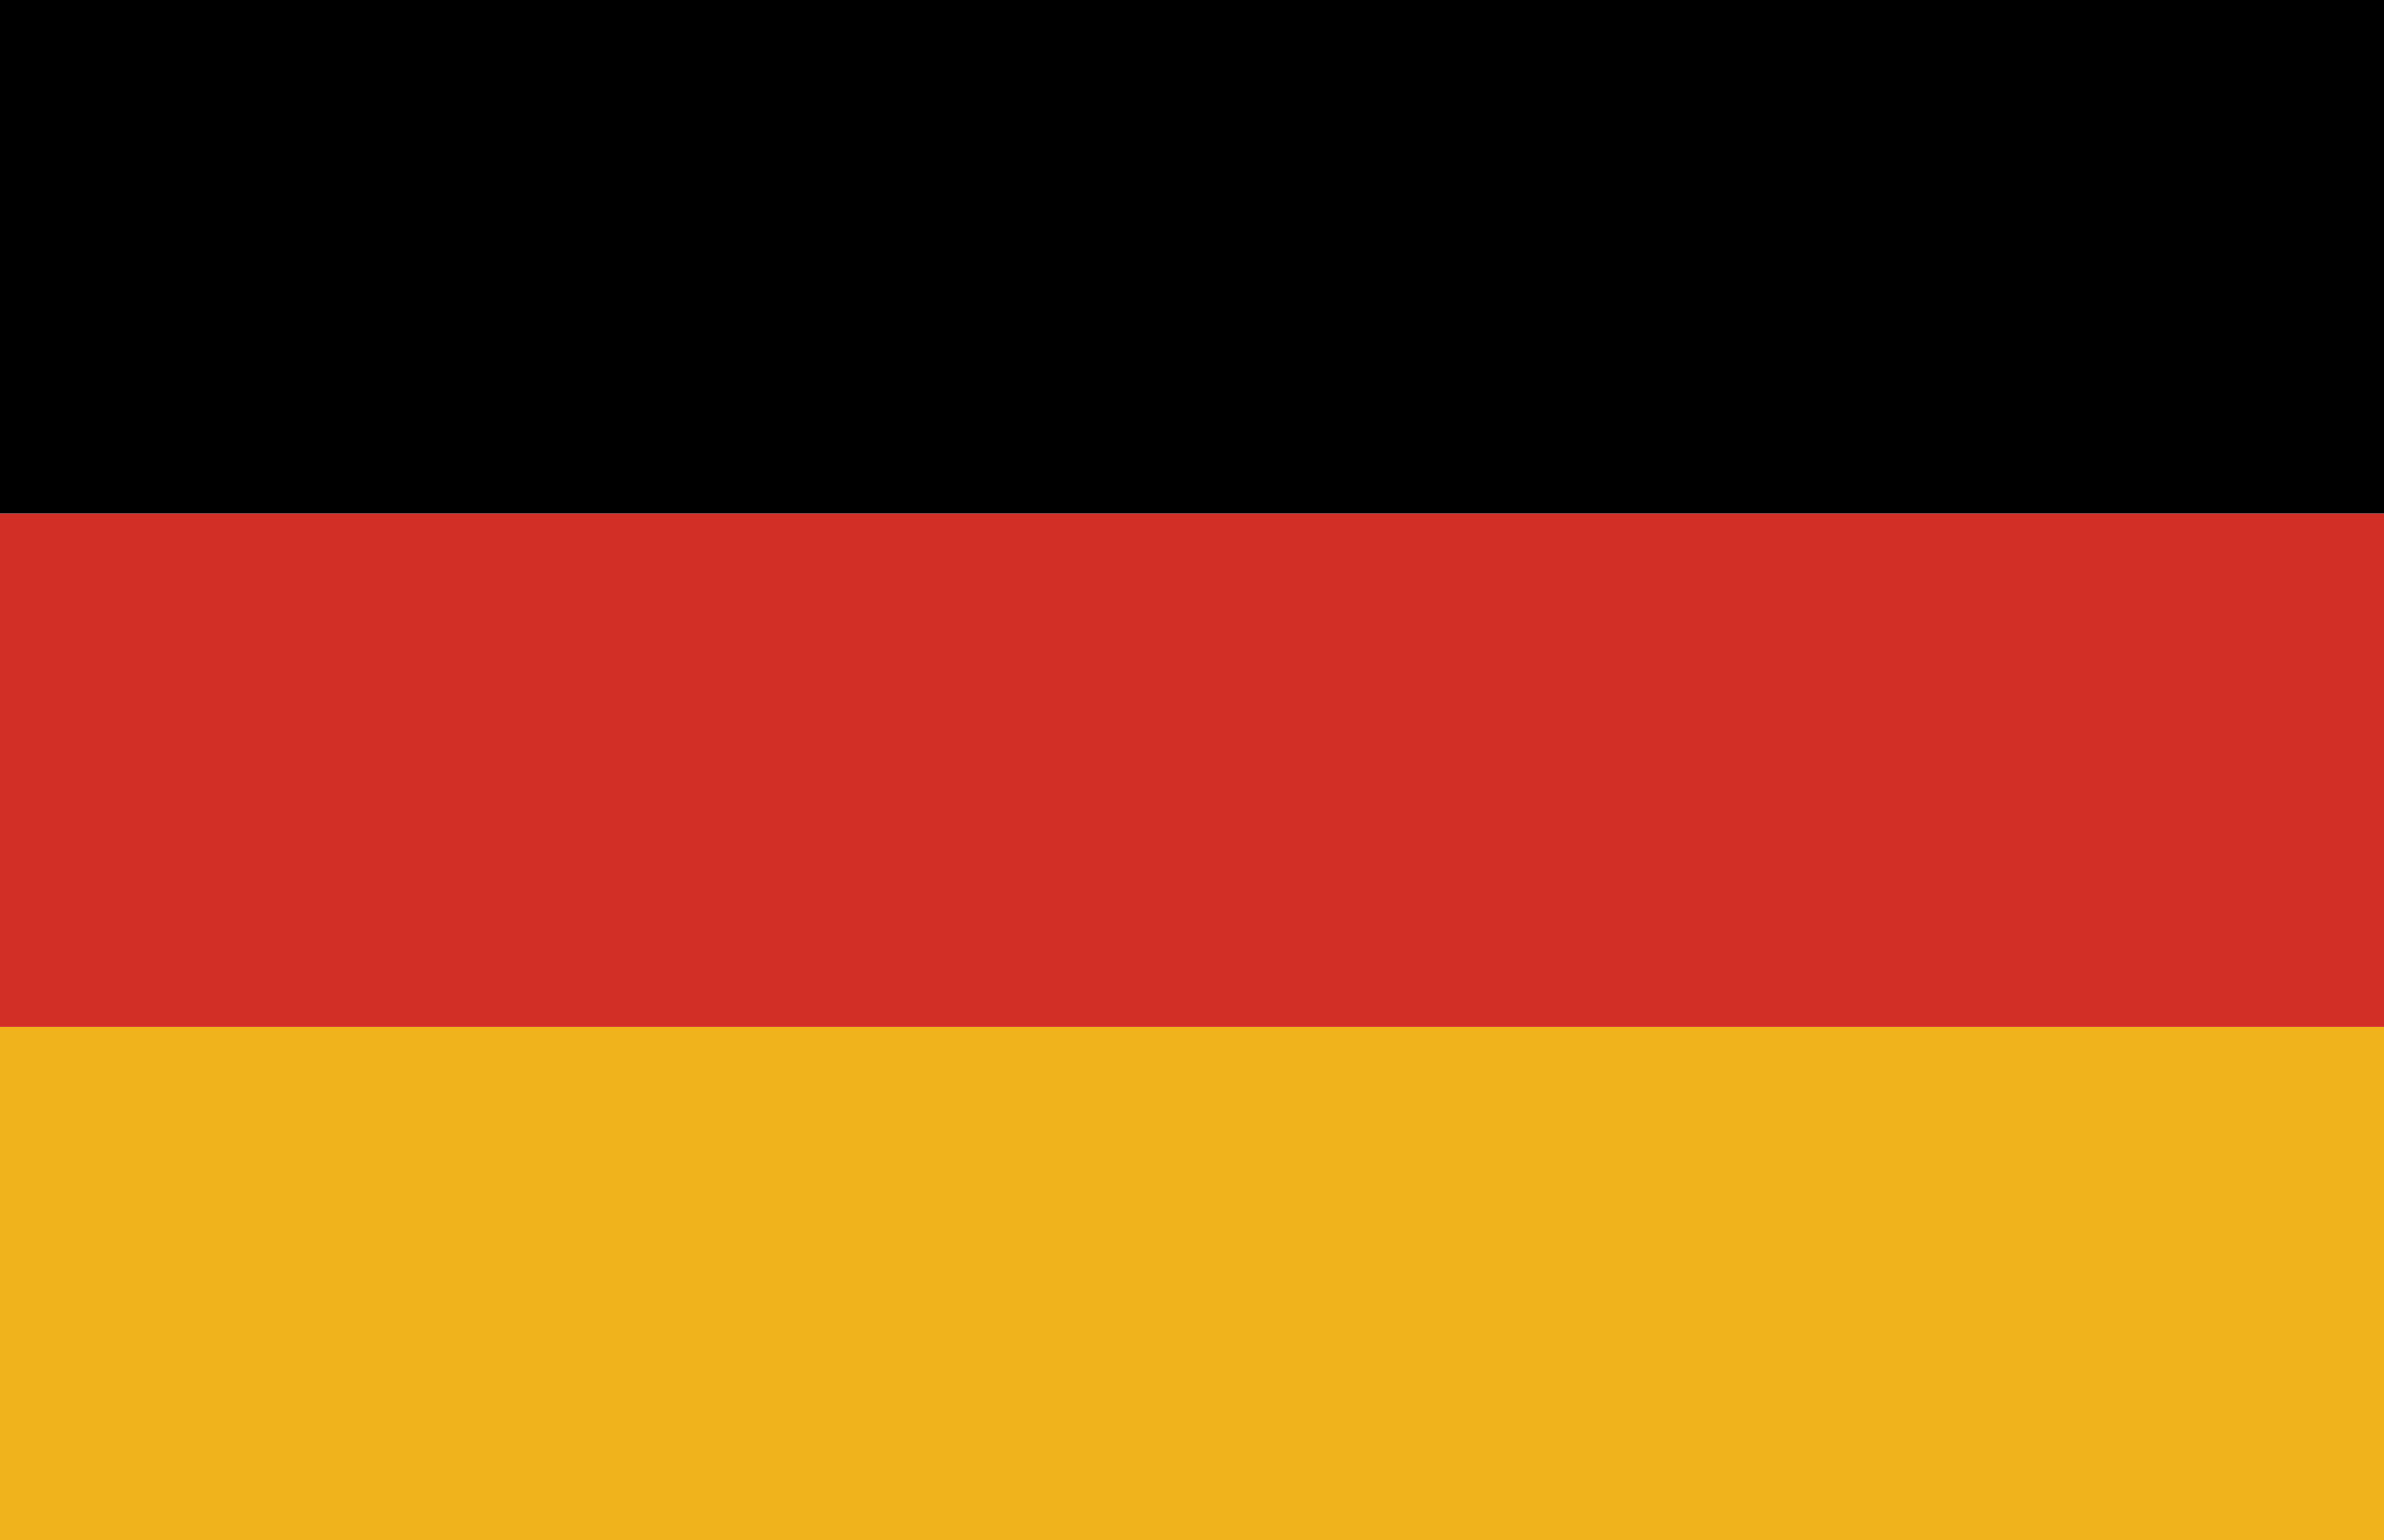
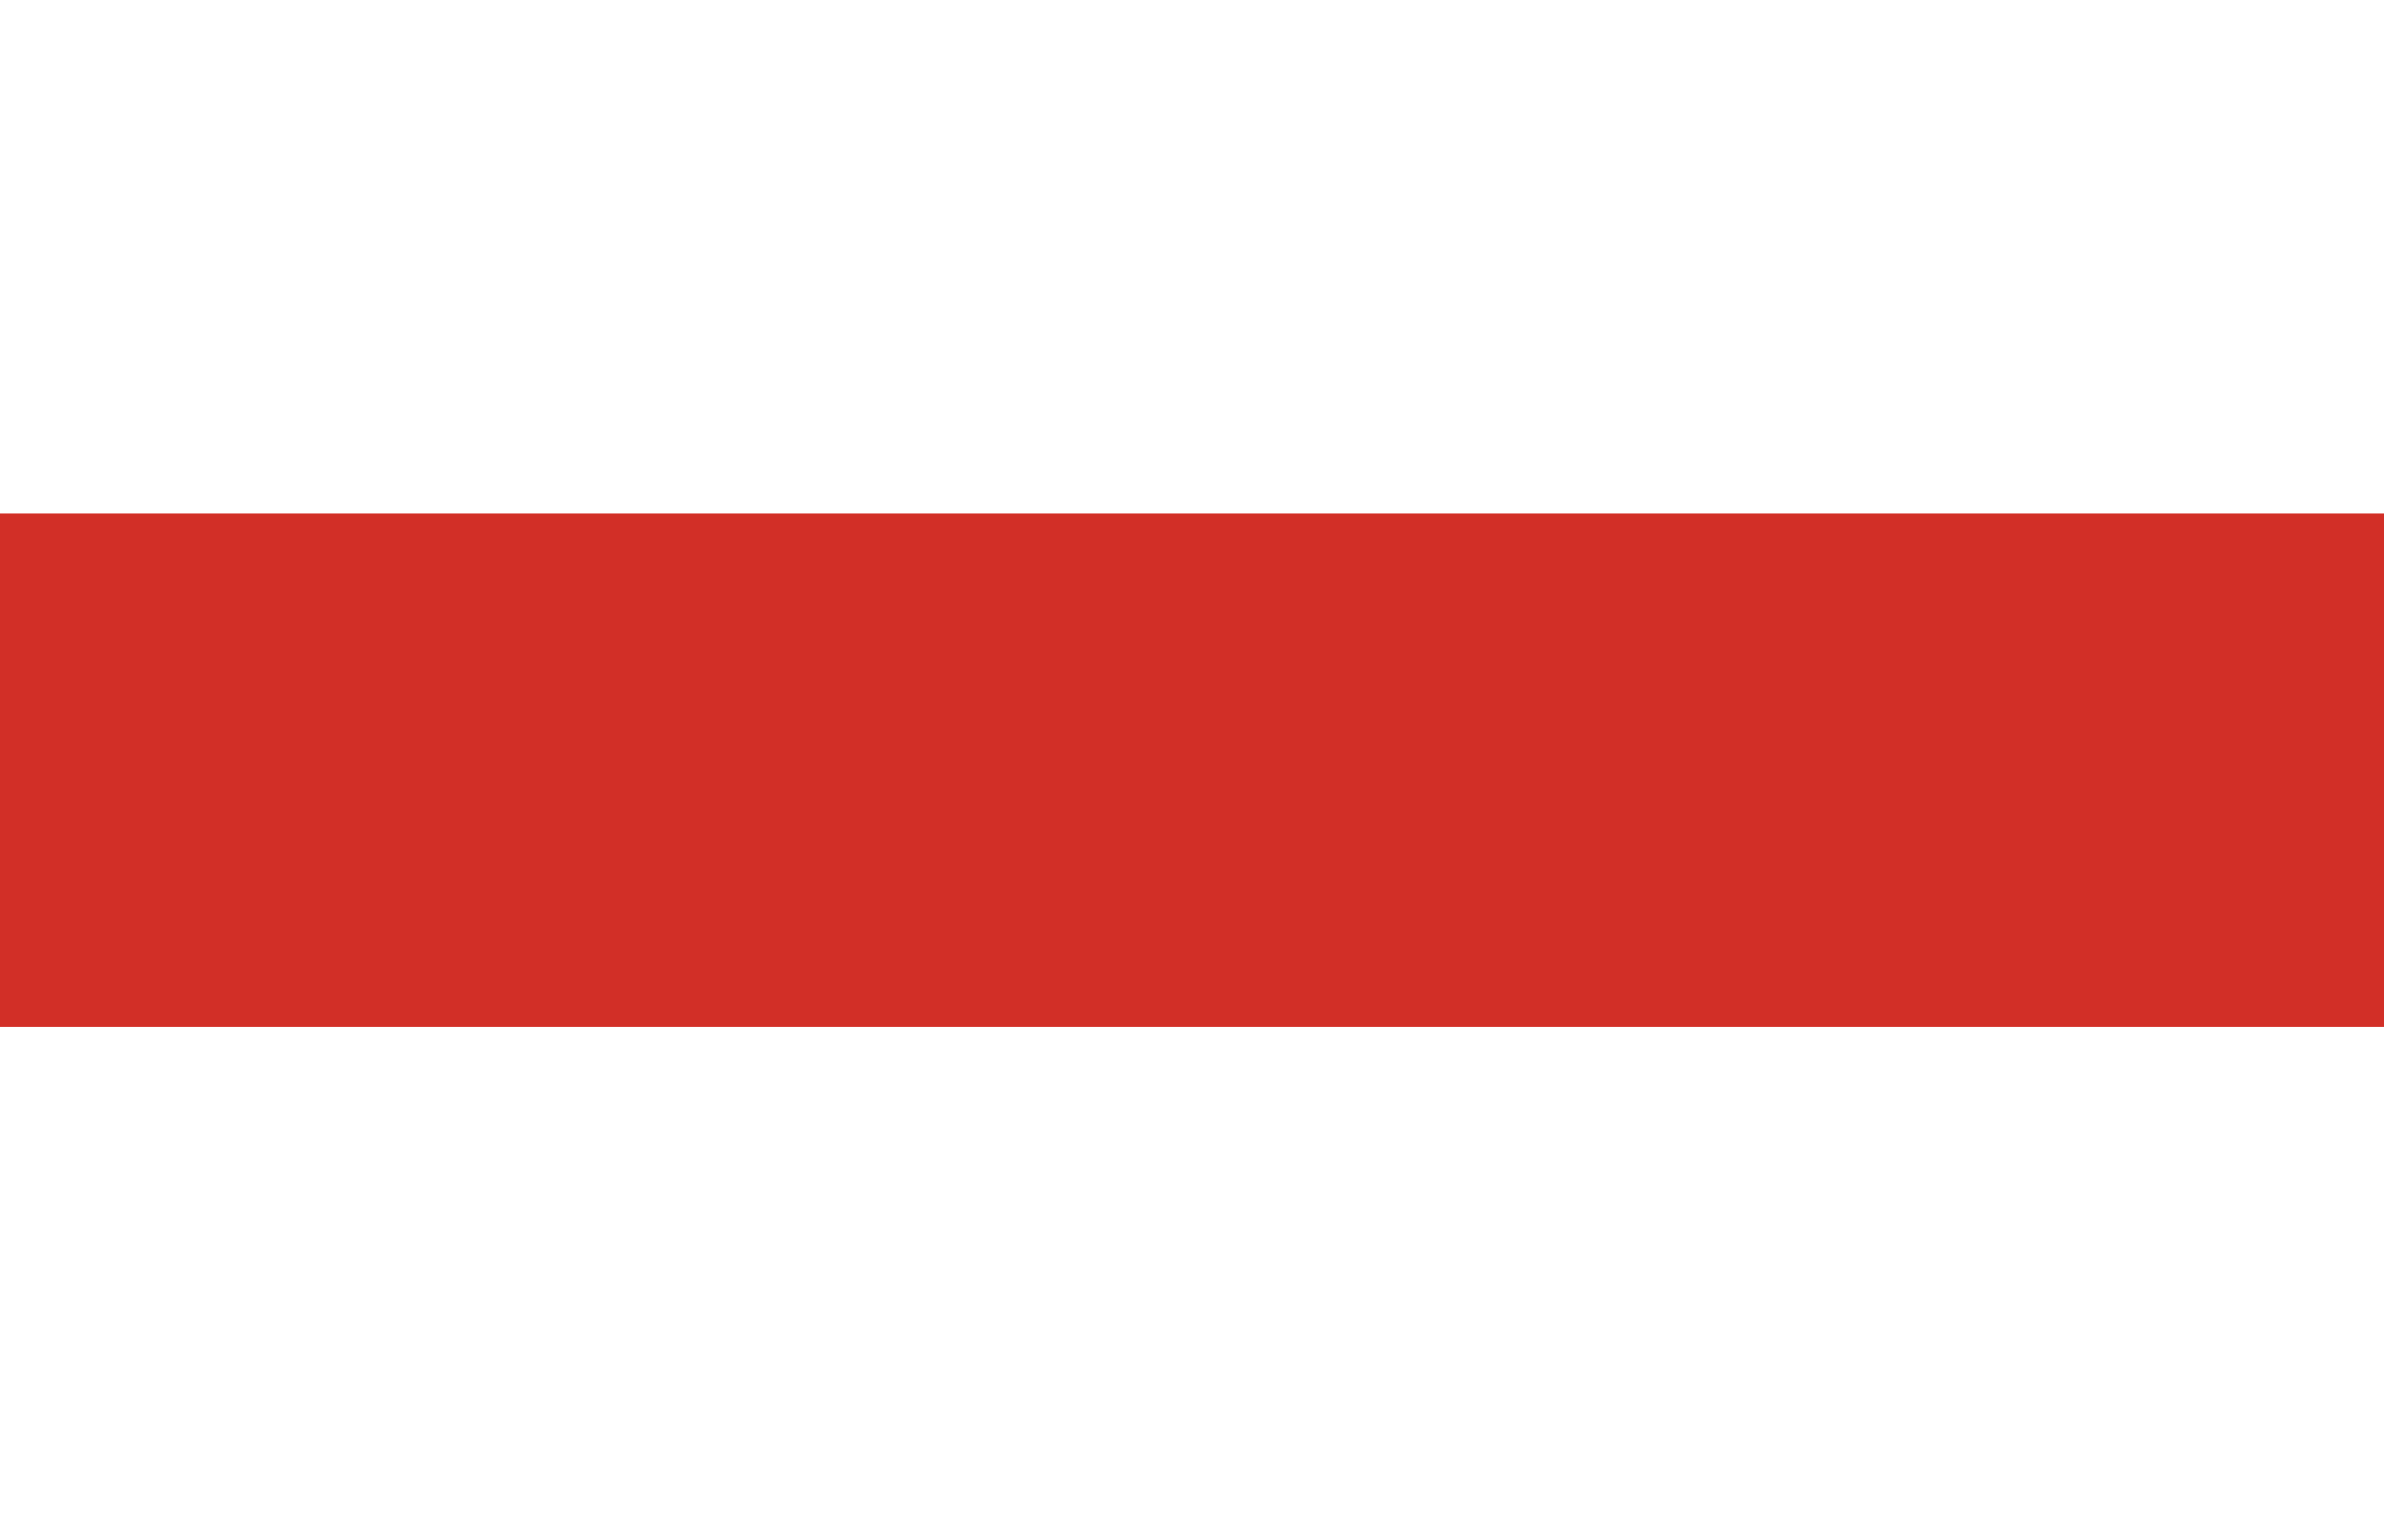
<svg xmlns="http://www.w3.org/2000/svg" width="65" height="42" viewBox="0 0 65 42" fill="none">
  <path d="M0 14H65V28H0V14Z" fill="#D22F27" />
-   <path d="M0 28H65V42H0V28Z" fill="#F1B31C" />
-   <path d="M0 0H65V14H0V0Z" fill="black" />
</svg>